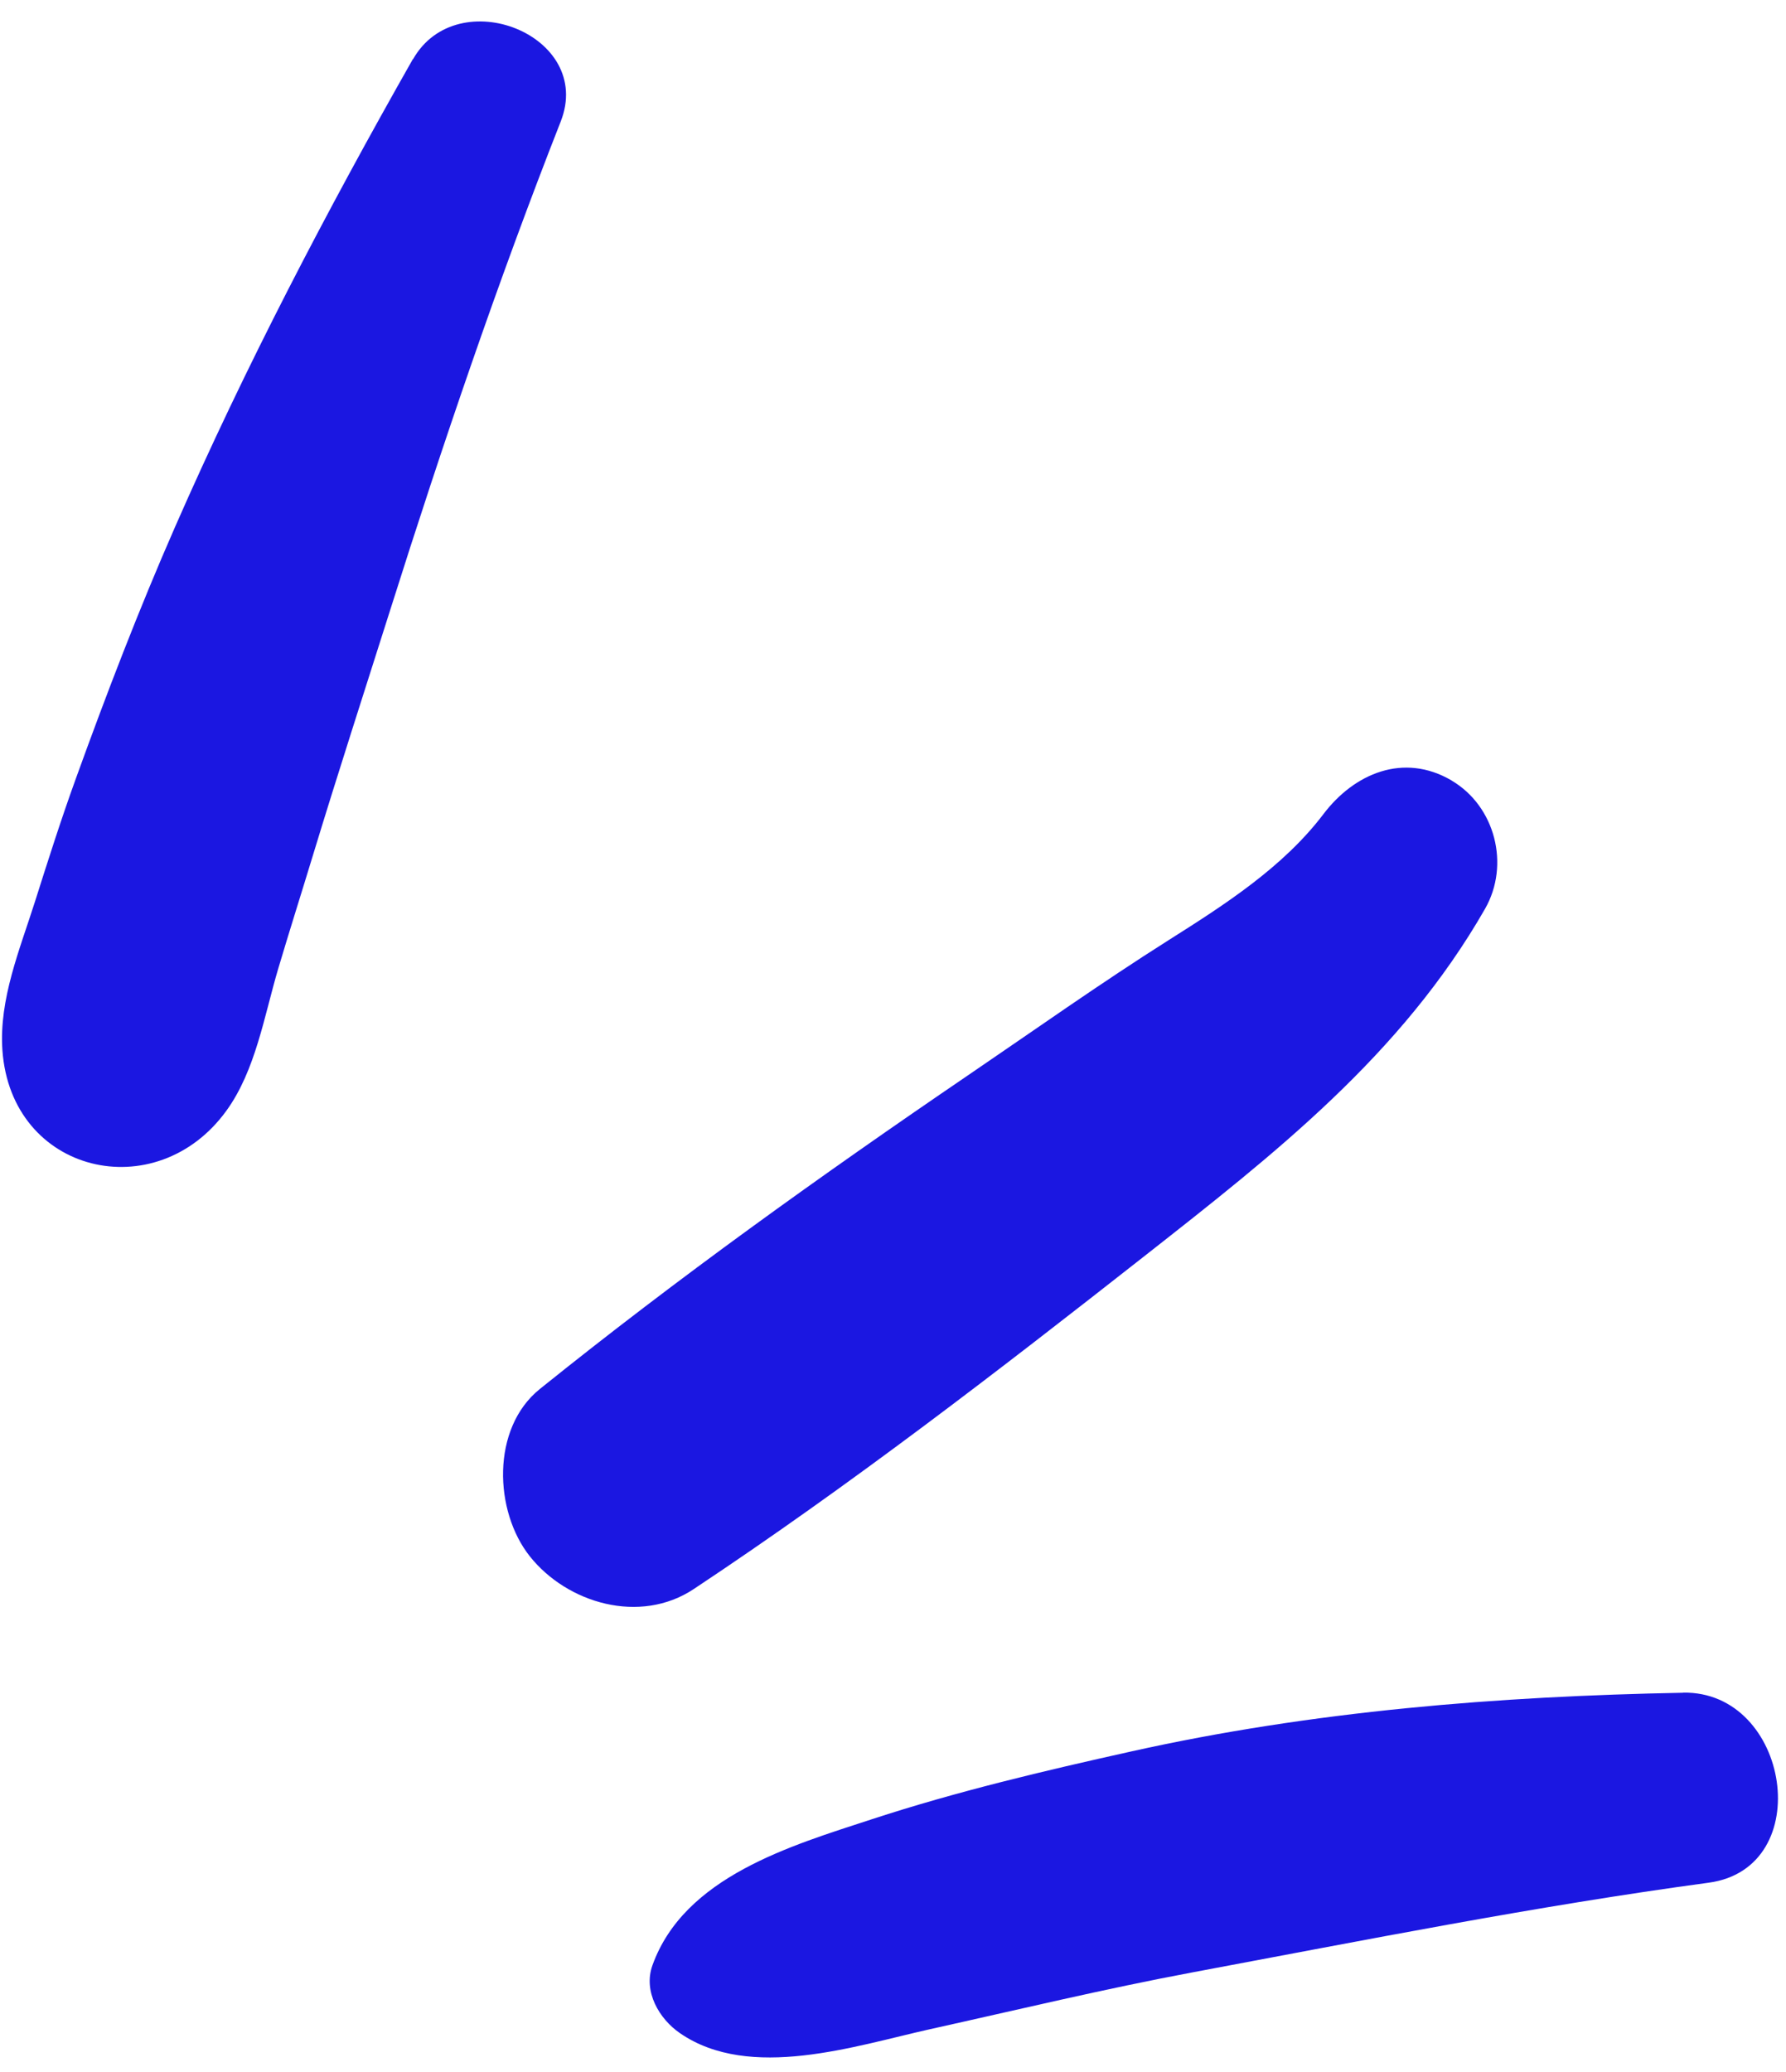
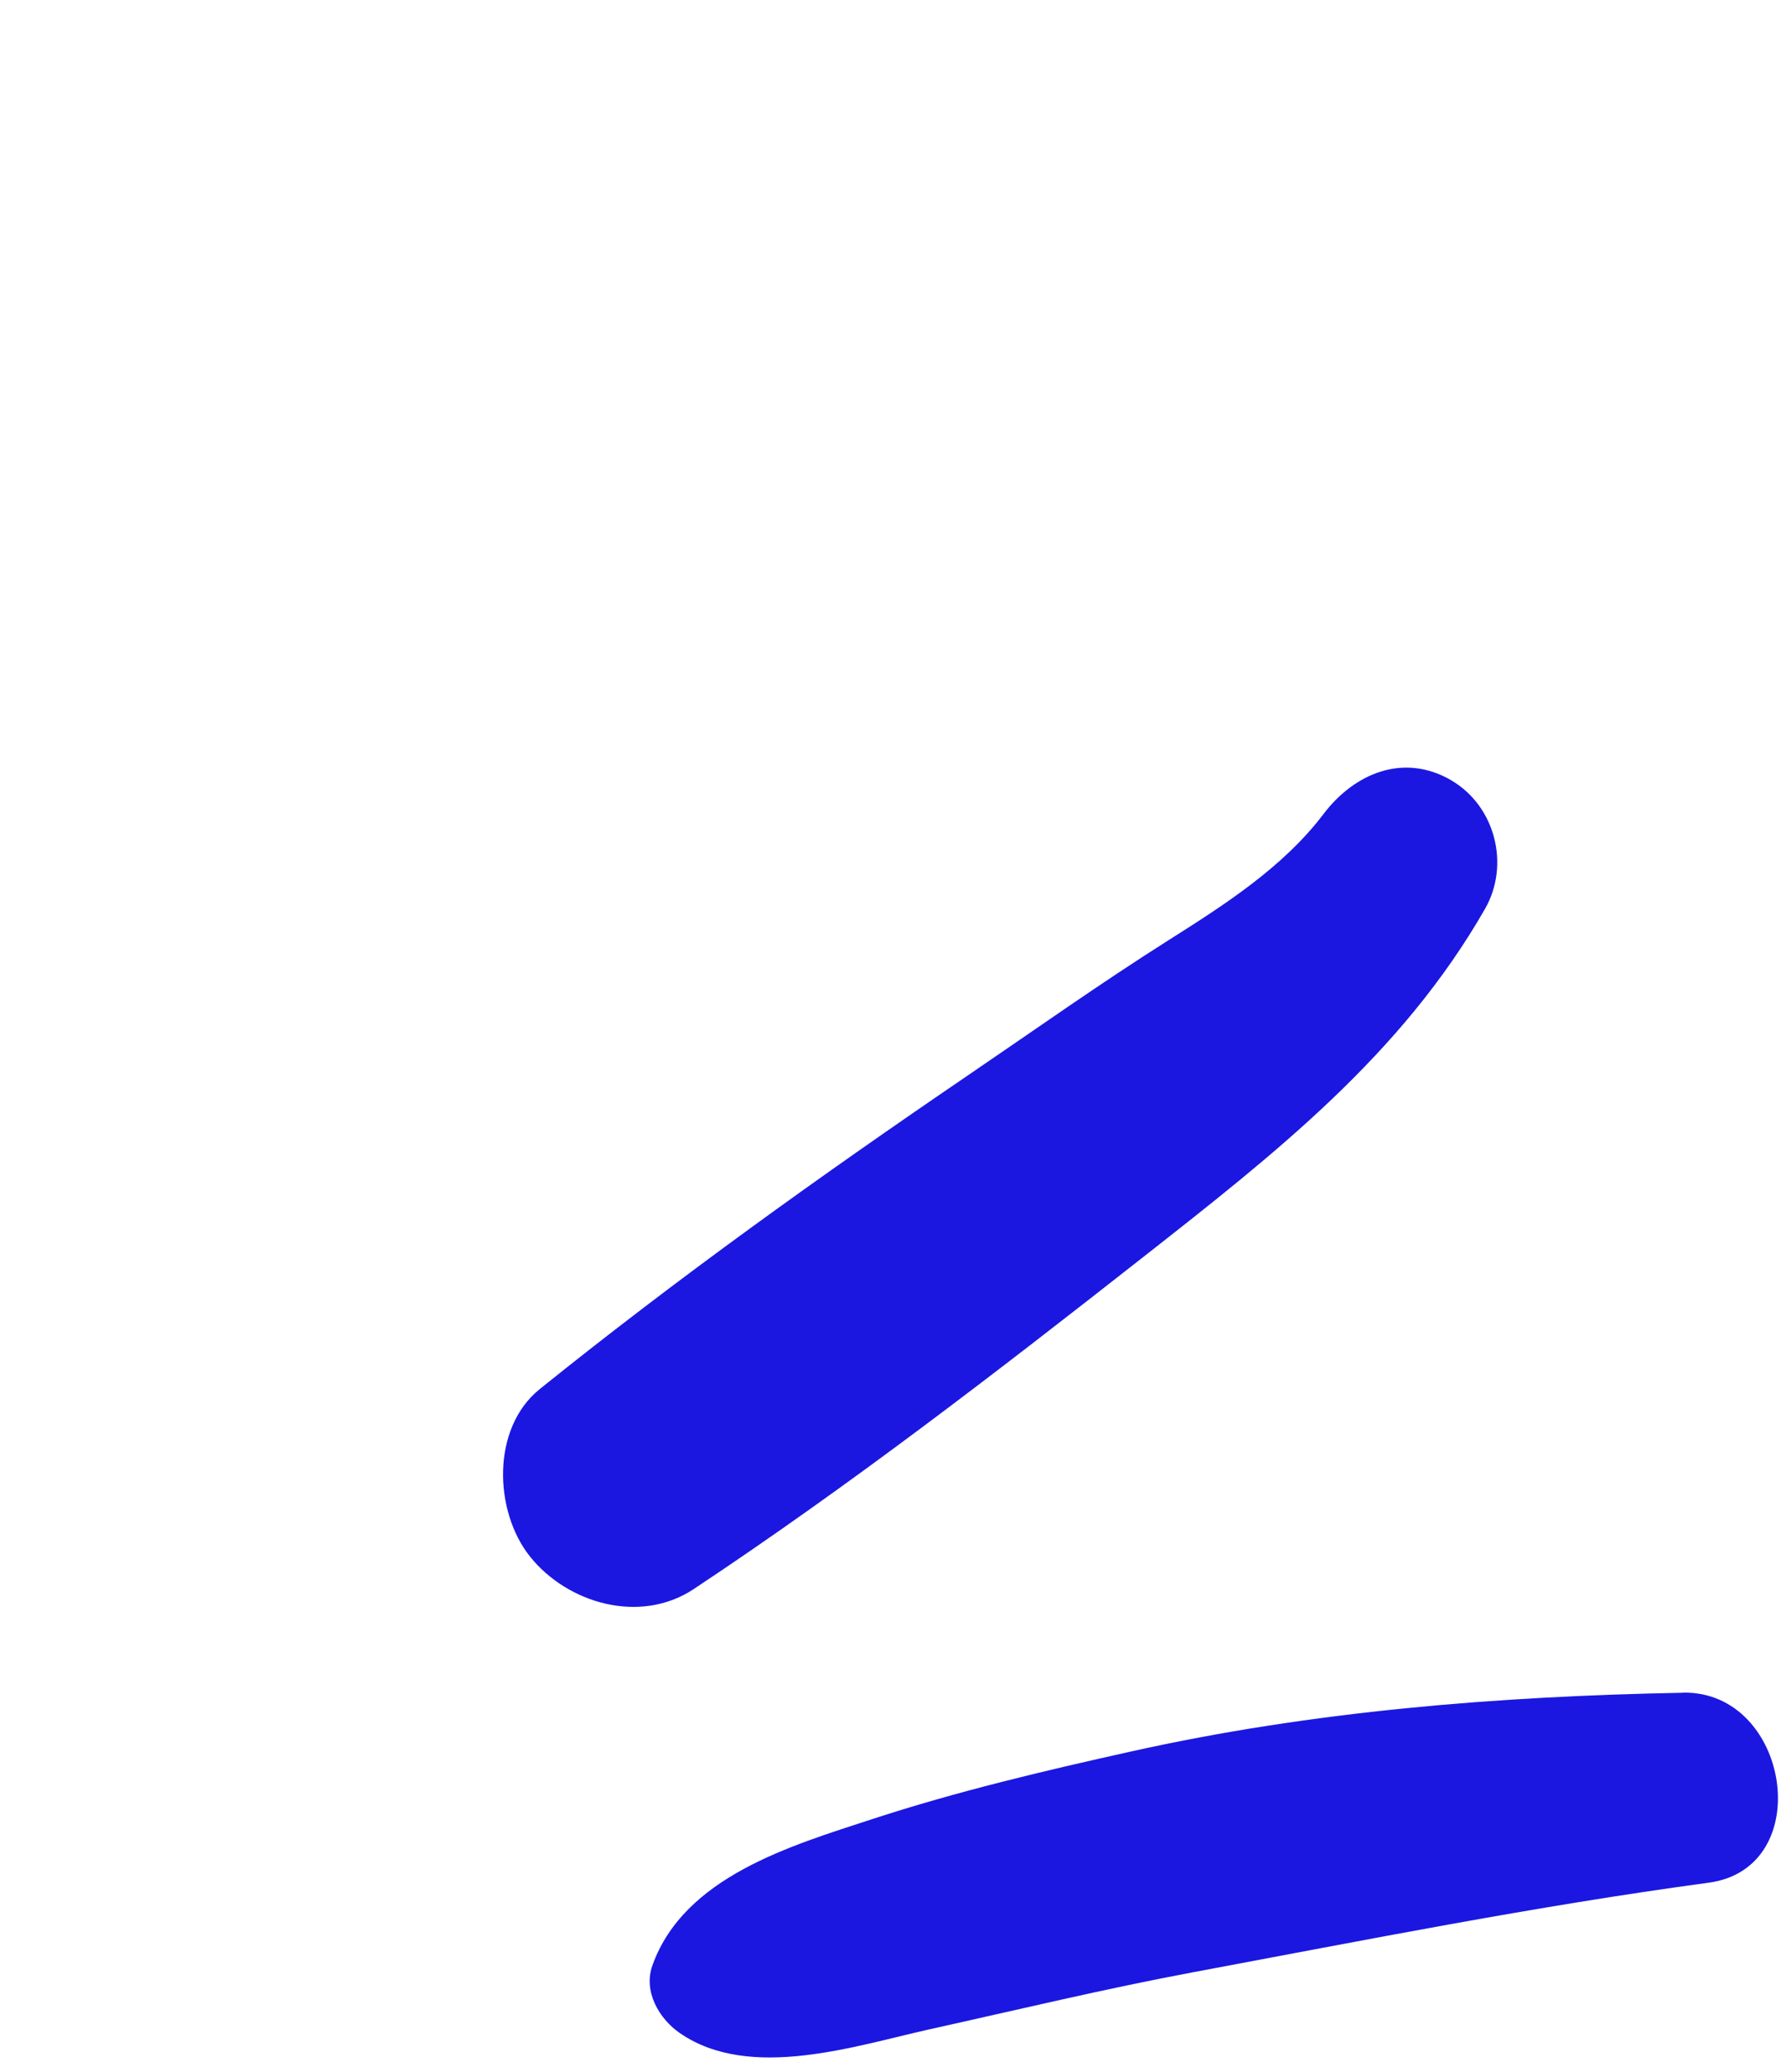
<svg xmlns="http://www.w3.org/2000/svg" width="50" height="58" viewBox="0 0 50 58" fill="none">
  <path d="M40.636 21.846C39.291 21.059 37.909 21.654 37.05 22.789C35.925 24.272 34.287 25.324 32.733 26.306C30.812 27.52 28.955 28.838 27.075 30.117C22.976 32.908 18.975 35.774 15.111 38.883C13.746 39.983 13.832 42.306 14.832 43.564C15.879 44.882 17.918 45.48 19.422 44.481C23.794 41.58 27.922 38.394 32.047 35.155C35.684 32.298 39.236 29.528 41.575 25.439C42.278 24.21 41.863 22.568 40.633 21.846H40.636Z" fill="#1B17E1" />
-   <path d="M11.56 1.652C9.136 5.923 6.873 10.253 4.899 14.754C3.887 17.062 2.98 19.423 2.124 21.793C1.712 22.931 1.344 24.086 0.979 25.239C0.553 26.58 -0.03 27.968 0.067 29.392C0.306 32.861 4.372 33.807 6.337 31.093C7.153 29.97 7.397 28.437 7.788 27.119C8.106 26.049 8.444 24.985 8.768 23.918C9.471 21.607 10.216 19.311 10.945 17.009C12.393 12.431 13.941 7.871 15.697 3.403C16.648 0.983 12.805 -0.529 11.563 1.658L11.56 1.652Z" fill="#1B17E1" />
  <path d="M47.121 47.384C41.943 47.481 36.741 47.897 31.674 49.026C29.235 49.568 26.787 50.146 24.41 50.924C22.138 51.667 19.157 52.533 18.266 55.012C18.001 55.746 18.454 56.515 19.04 56.916C20.996 58.258 23.936 57.27 26.028 56.804C28.476 56.262 30.909 55.675 33.375 55.213C38.185 54.314 42.984 53.356 47.836 52.701C50.882 52.291 50.108 47.328 47.118 47.381L47.121 47.384Z" fill="#1B17E1" />
</svg>